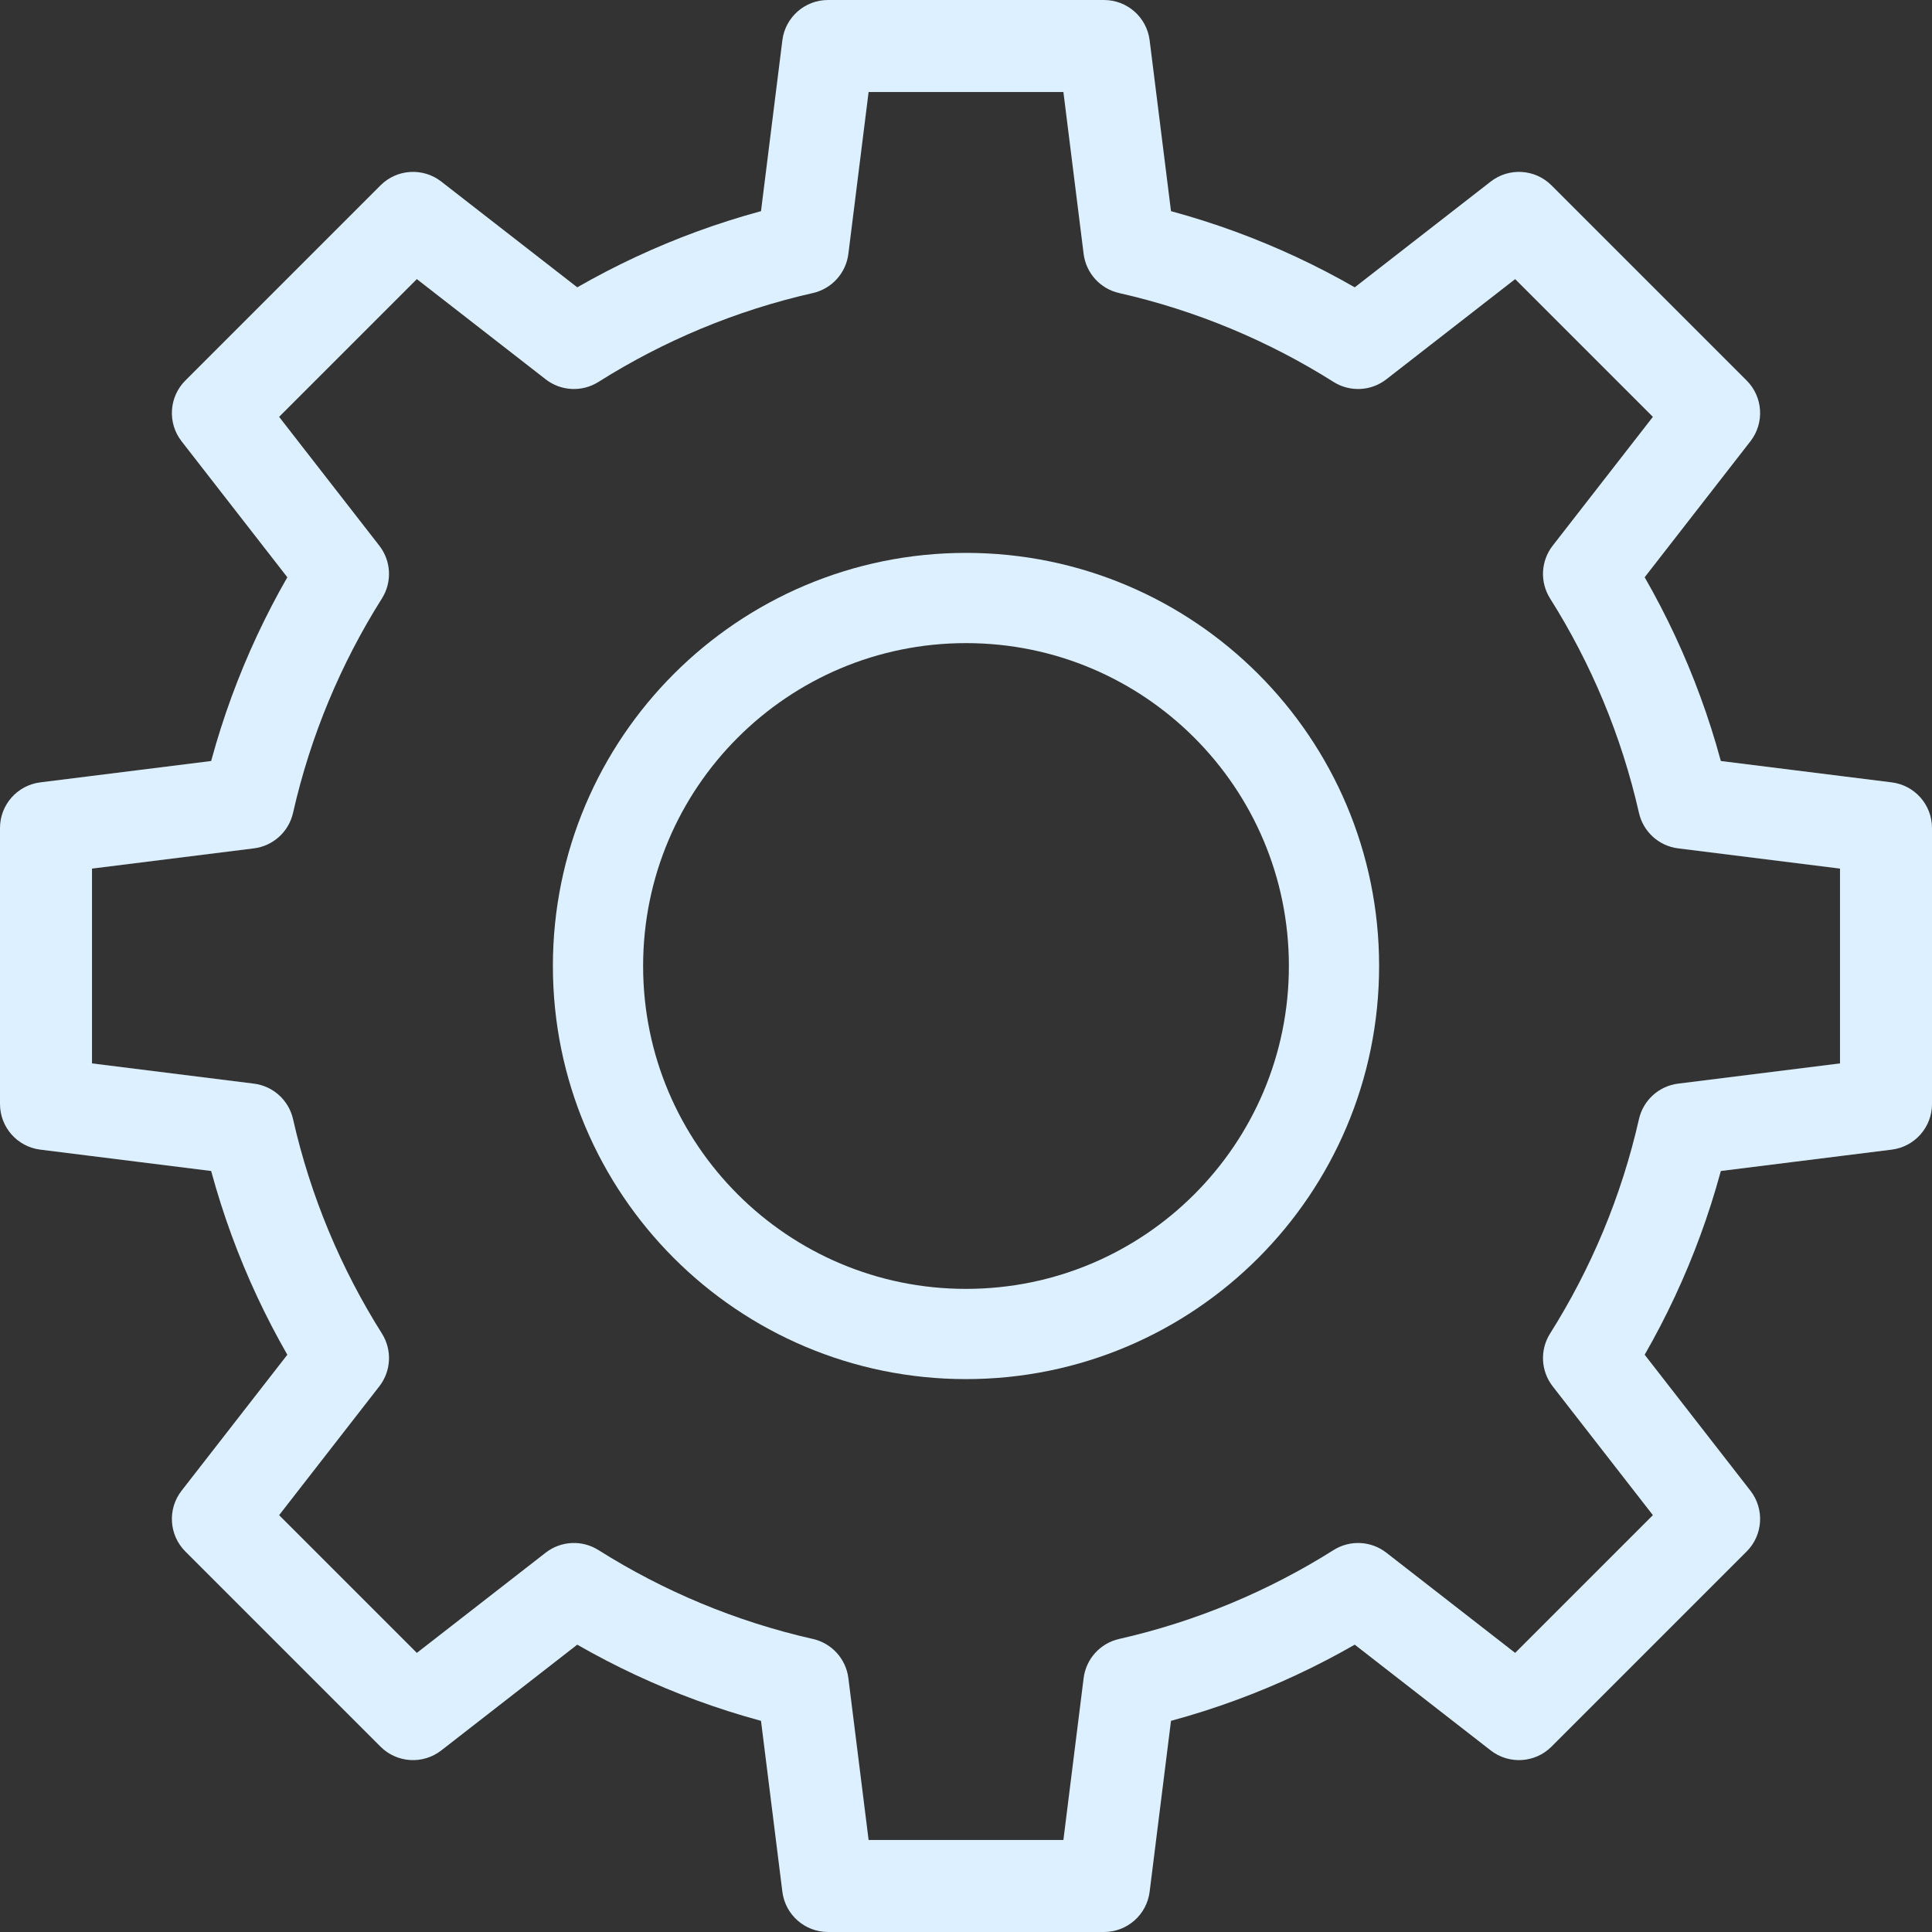
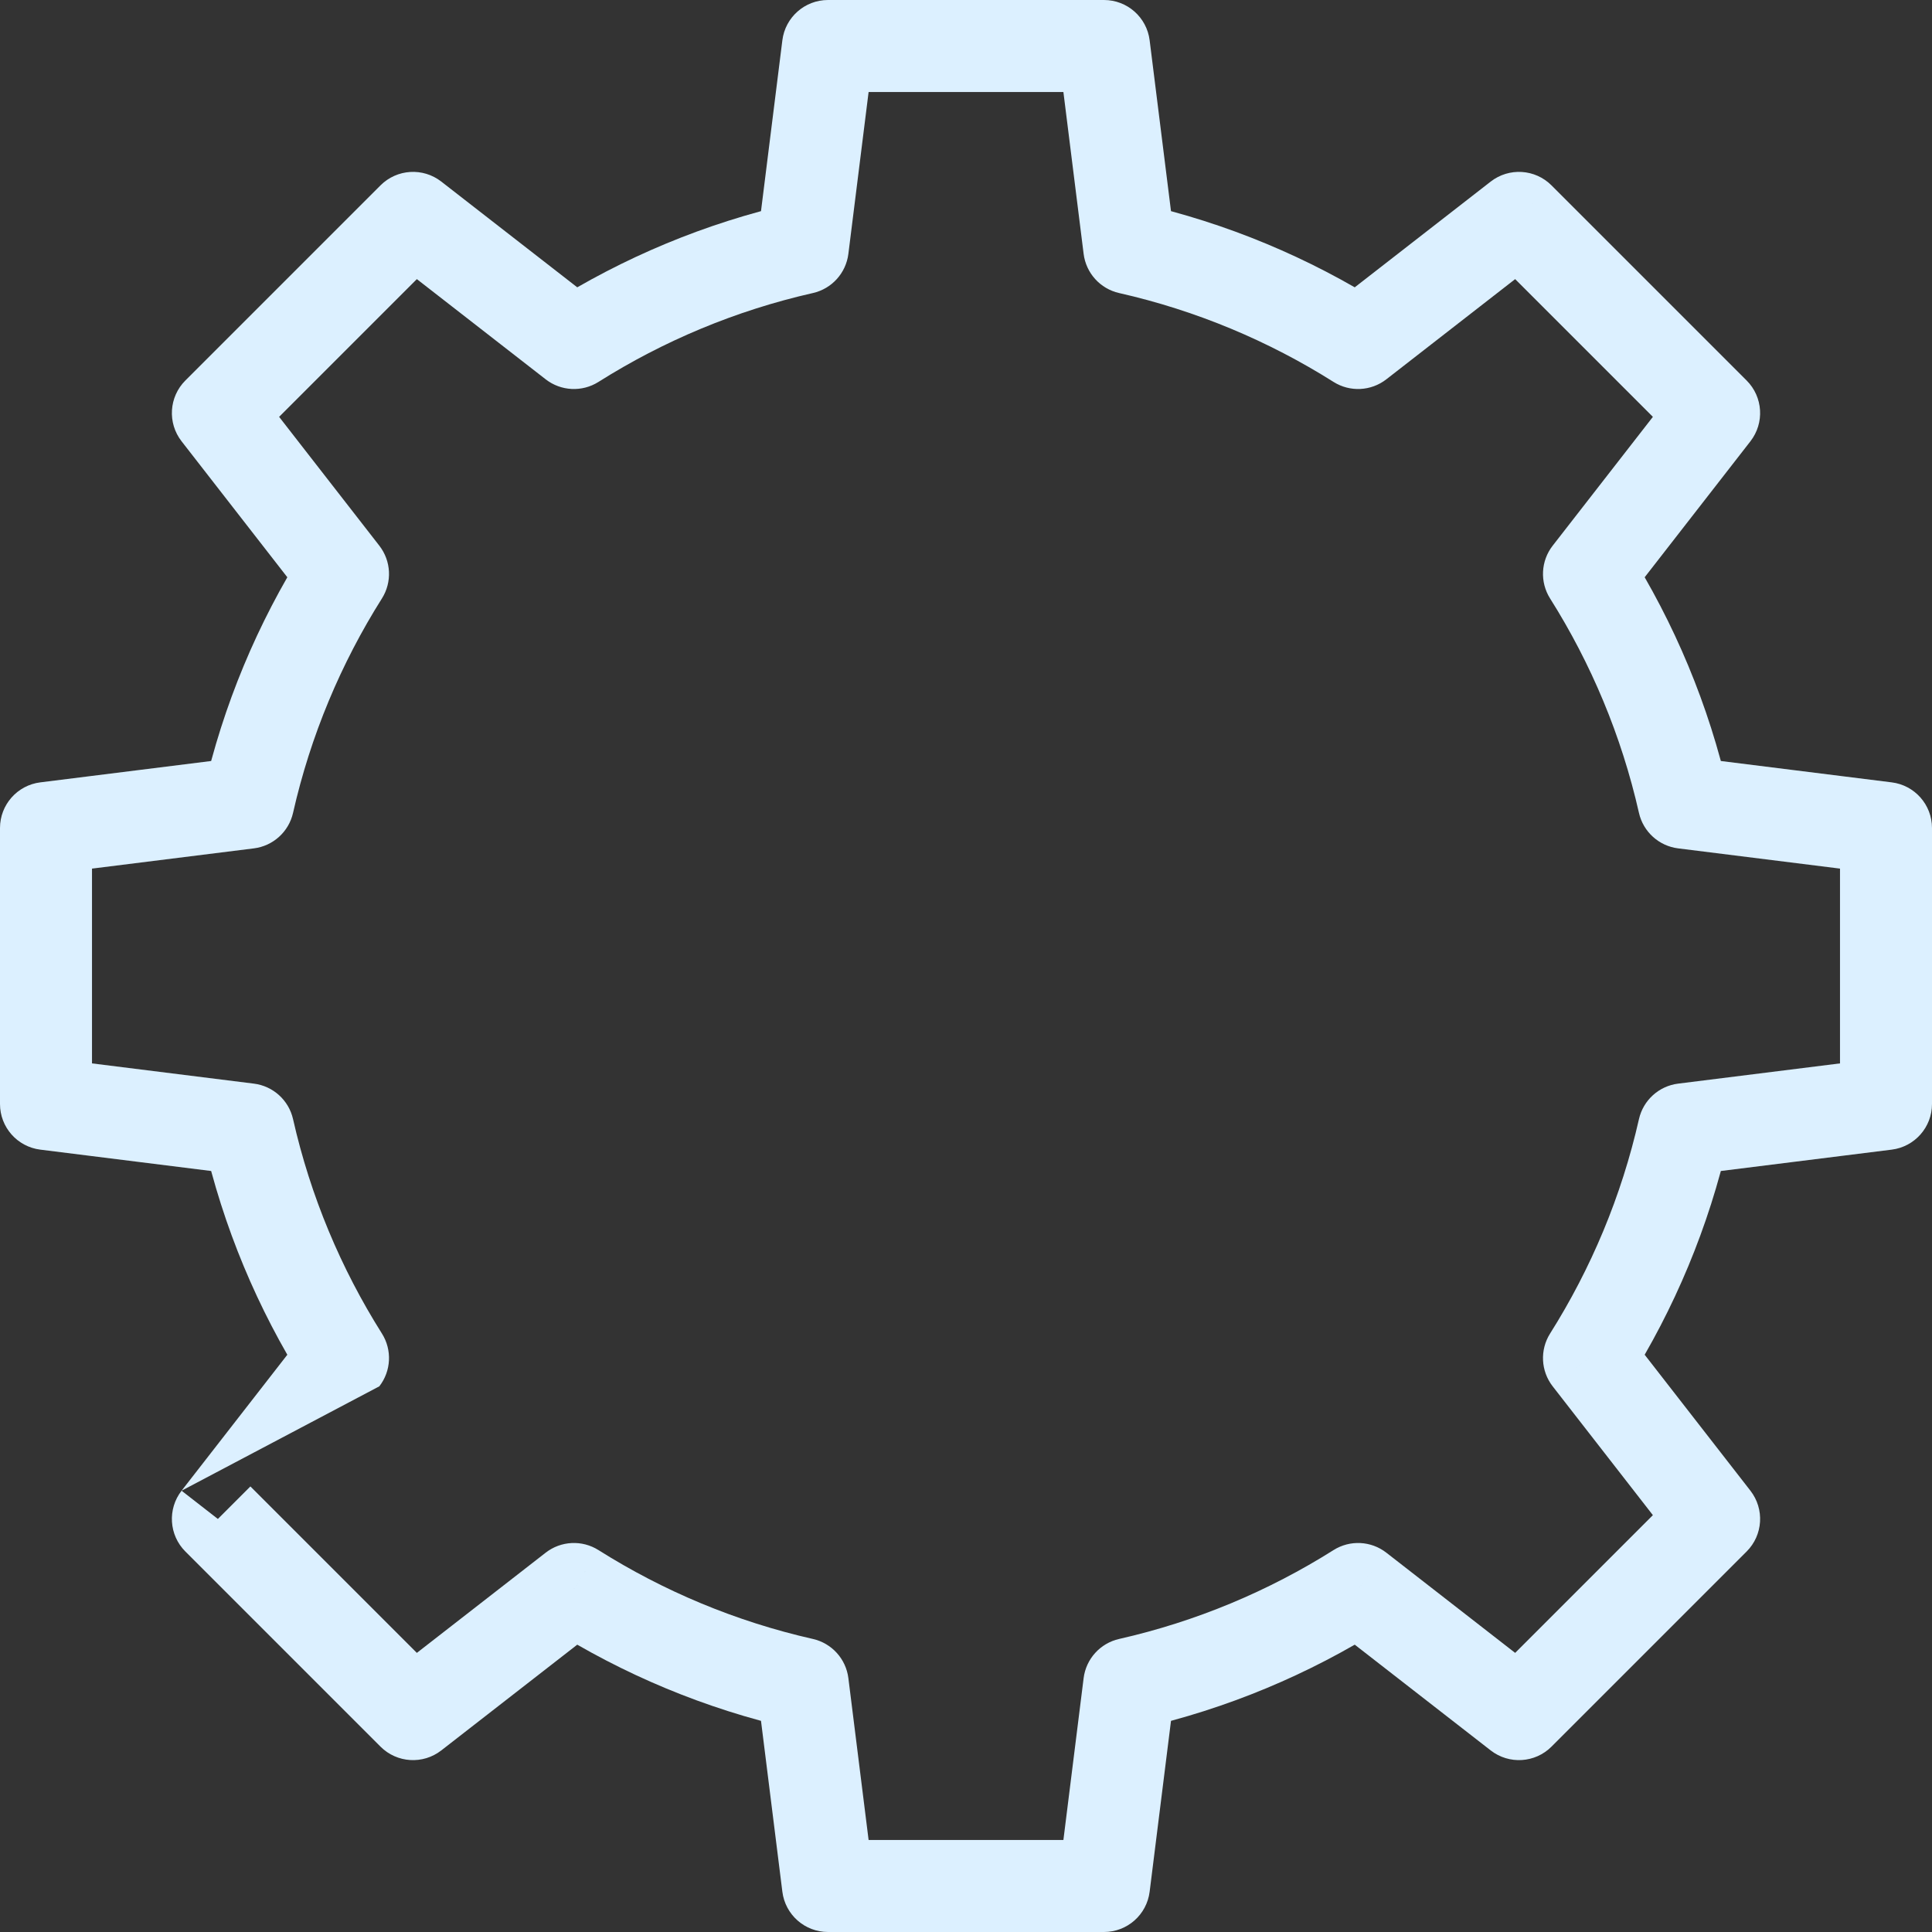
<svg xmlns="http://www.w3.org/2000/svg" width="364" height="364" viewBox="0 0 364 364" fill="none">
  <rect x="0" y="0" width="364" height="364" fill="#333333" stroke="none" />
-   <path d="M208 8.667L216.599 7.592C216.058 3.255 212.371 0 208 0V8.667ZM156 8.667V0C151.629 0 147.942 3.255 147.401 7.592L156 8.667ZM212.761 46.757L204.162 47.832C204.615 51.454 207.288 54.404 210.846 55.21L212.761 46.757ZM255.869 64.625L251.247 71.956C254.334 73.903 258.308 73.707 261.191 71.466L255.869 64.625ZM286.18 41.05L292.309 34.922C289.219 31.831 284.31 31.525 280.859 34.209L286.18 41.05ZM322.949 77.819L329.791 83.14C332.474 79.69 332.169 74.782 329.079 71.691L322.949 77.819ZM299.374 108.131L292.533 102.81C290.293 105.691 290.098 109.667 292.044 112.754L299.374 108.131ZM317.243 151.239L308.79 153.154C309.596 156.712 312.546 159.385 316.167 159.838L317.243 151.239ZM355.333 156H364C364 151.629 360.745 147.942 356.408 147.401L355.333 156ZM355.333 208L356.408 216.599C360.745 216.058 364 212.371 364 208H355.333ZM317.243 212.761L316.167 204.162C312.546 204.615 309.596 207.288 308.79 210.846L317.243 212.761ZM299.374 255.869L292.044 251.247C290.098 254.334 290.293 258.31 292.533 261.191L299.374 255.869ZM322.949 286.18L329.079 292.309C332.169 289.219 332.474 284.31 329.791 280.859L322.949 286.18ZM286.18 322.949L280.859 329.791C284.31 332.474 289.219 332.169 292.309 329.079L286.18 322.949ZM255.869 299.374L261.191 292.533C258.308 290.293 254.334 290.098 251.247 292.044L255.869 299.374ZM212.761 317.243L210.846 308.79C207.288 309.596 204.615 312.546 204.162 316.167L212.761 317.243ZM208 355.333V364C212.371 364 216.058 360.745 216.599 356.408L208 355.333ZM156 355.333L147.401 356.408C147.942 360.745 151.629 364 156 364V355.333ZM151.239 317.243L159.838 316.167C159.385 312.546 156.712 309.596 153.154 308.79L151.239 317.243ZM108.131 299.374L112.754 292.044C109.667 290.098 105.691 290.293 102.81 292.533L108.131 299.374ZM77.82 322.949L71.691 329.079C74.782 332.169 79.69 332.474 83.14 329.791L77.82 322.949ZM41.05 286.18L34.209 280.859C31.526 284.31 31.831 289.219 34.922 292.309L41.05 286.18ZM64.625 255.869L71.466 261.191C73.707 258.31 73.903 254.334 71.956 251.247L64.625 255.869ZM46.757 212.761L55.21 210.846C54.404 207.288 51.454 204.615 47.832 204.162L46.757 212.761ZM8.667 208H0C0 212.371 3.255 216.058 7.592 216.599L8.667 208ZM8.667 156L7.592 147.401C3.255 147.942 0 151.629 0 156H8.667ZM46.757 151.239L47.832 159.838C51.454 159.385 54.404 156.712 55.21 153.154L46.757 151.239ZM64.625 108.131L71.956 112.754C73.903 109.667 73.707 105.691 71.466 102.81L64.625 108.131ZM41.05 77.82L34.922 71.691C31.831 74.782 31.526 79.69 34.209 83.14L41.05 77.82ZM77.82 41.05L83.14 34.209C79.69 31.526 74.782 31.831 71.691 34.922L77.82 41.05ZM108.131 64.625L102.81 71.466C105.691 73.707 109.667 73.903 112.754 71.956L108.131 64.625ZM151.239 46.757L153.154 55.21C156.712 54.404 159.385 51.454 159.838 47.832L151.239 46.757ZM208 0H156V17.333H208V0ZM221.361 45.682L216.599 7.592L199.401 9.742L204.162 47.832L221.361 45.682ZM260.492 57.295C246.617 48.544 231.173 42.041 214.675 38.305L210.846 55.21C225.385 58.503 239.002 64.234 251.247 71.956L260.492 57.295ZM261.191 71.466L291.502 47.891L280.859 34.209L250.548 57.784L261.191 71.466ZM280.053 47.178L316.822 83.948L329.079 71.691L292.309 34.922L280.053 47.178ZM316.11 72.499L292.533 102.81L306.216 113.452L329.791 83.14L316.11 72.499ZM325.695 149.325C321.96 132.828 315.456 117.384 306.705 103.507L292.044 112.754C299.766 124.997 305.497 138.614 308.79 153.154L325.695 149.325ZM356.408 147.401L318.318 142.639L316.167 159.838L354.259 164.599L356.408 147.401ZM364 208V156H346.667V208H364ZM318.318 221.361L356.408 216.599L354.259 199.401L316.167 204.162L318.318 221.361ZM306.705 260.492C315.456 246.617 321.96 231.173 325.695 214.675L308.79 210.846C305.497 225.385 299.766 239.002 292.044 251.247L306.705 260.492ZM329.791 280.859L306.216 250.548L292.533 261.191L316.11 291.502L329.791 280.859ZM292.309 329.079L329.079 292.309L316.822 280.053L280.053 316.822L292.309 329.079ZM250.548 306.216L280.859 329.791L291.502 316.11L261.191 292.533L250.548 306.216ZM214.675 325.695C231.173 321.96 246.617 315.456 260.492 306.705L251.247 292.044C239.002 299.766 225.385 305.497 210.846 308.79L214.675 325.695ZM216.599 356.408L221.361 318.318L204.162 316.167L199.401 354.259L216.599 356.408ZM156 364H208V346.667H156V364ZM142.639 318.318L147.401 356.408L164.599 354.259L159.838 316.167L142.639 318.318ZM103.508 306.705C117.384 315.456 132.828 321.96 149.325 325.695L153.154 308.79C138.614 305.497 124.997 299.766 112.754 292.044L103.508 306.705ZM83.14 329.791L113.452 306.216L102.81 292.533L72.499 316.11L83.14 329.791ZM34.922 292.309L71.691 329.079L83.948 316.822L47.178 280.053L34.922 292.309ZM57.785 250.548L34.209 280.859L47.891 291.502L71.466 261.191L57.785 250.548ZM38.305 214.675C42.041 231.173 48.544 246.617 57.295 260.492L71.956 251.247C64.235 239.002 58.503 225.385 55.21 210.846L38.305 214.675ZM7.592 216.599L45.682 221.361L47.832 204.162L9.742 199.401L7.592 216.599ZM0 156V208H17.333V156H0ZM45.682 142.639L7.592 147.401L9.742 164.599L47.832 159.838L45.682 142.639ZM57.295 103.508C48.544 117.384 42.041 132.828 38.305 149.325L55.21 153.154C58.503 138.614 64.234 124.997 71.956 112.754L57.295 103.508ZM34.209 83.14L57.784 113.452L71.466 102.81L47.891 72.499L34.209 83.14ZM71.691 34.922L34.922 71.691L47.178 83.948L83.948 47.178L71.691 34.922ZM113.452 57.784L83.14 34.209L72.499 47.891L102.81 71.466L113.452 57.784ZM149.325 38.305C132.828 42.041 117.384 48.544 103.508 57.295L112.754 71.956C124.997 64.234 138.614 58.503 153.154 55.21L149.325 38.305ZM147.401 7.592L142.639 45.682L159.838 47.832L164.599 9.742L147.401 7.592Z" fill="#DCF0FF" />
-   <path d="M182 251.333C220.292 251.333 251.333 220.292 251.333 182C251.333 143.708 220.292 112.667 182 112.667C143.708 112.667 112.667 143.708 112.667 182C112.667 220.292 143.708 251.333 182 251.333Z" stroke="#DCF0FF" stroke-width="17" stroke-linejoin="round" />
+   <path d="M208 8.667L216.599 7.592C216.058 3.255 212.371 0 208 0V8.667ZM156 8.667V0C151.629 0 147.942 3.255 147.401 7.592L156 8.667ZM212.761 46.757L204.162 47.832C204.615 51.454 207.288 54.404 210.846 55.21L212.761 46.757ZM255.869 64.625L251.247 71.956C254.334 73.903 258.308 73.707 261.191 71.466L255.869 64.625ZM286.18 41.05L292.309 34.922C289.219 31.831 284.31 31.525 280.859 34.209L286.18 41.05ZM322.949 77.819L329.791 83.14C332.474 79.69 332.169 74.782 329.079 71.691L322.949 77.819ZM299.374 108.131L292.533 102.81C290.293 105.691 290.098 109.667 292.044 112.754L299.374 108.131ZM317.243 151.239L308.79 153.154C309.596 156.712 312.546 159.385 316.167 159.838L317.243 151.239ZM355.333 156H364C364 151.629 360.745 147.942 356.408 147.401L355.333 156ZM355.333 208L356.408 216.599C360.745 216.058 364 212.371 364 208H355.333ZM317.243 212.761L316.167 204.162C312.546 204.615 309.596 207.288 308.79 210.846L317.243 212.761ZM299.374 255.869L292.044 251.247C290.098 254.334 290.293 258.31 292.533 261.191L299.374 255.869ZM322.949 286.18L329.079 292.309C332.169 289.219 332.474 284.31 329.791 280.859L322.949 286.18ZM286.18 322.949L280.859 329.791C284.31 332.474 289.219 332.169 292.309 329.079L286.18 322.949ZM255.869 299.374L261.191 292.533C258.308 290.293 254.334 290.098 251.247 292.044L255.869 299.374ZM212.761 317.243L210.846 308.79C207.288 309.596 204.615 312.546 204.162 316.167L212.761 317.243ZM208 355.333V364C212.371 364 216.058 360.745 216.599 356.408L208 355.333ZM156 355.333L147.401 356.408C147.942 360.745 151.629 364 156 364V355.333ZM151.239 317.243L159.838 316.167C159.385 312.546 156.712 309.596 153.154 308.79L151.239 317.243ZM108.131 299.374L112.754 292.044C109.667 290.098 105.691 290.293 102.81 292.533L108.131 299.374ZM77.82 322.949L71.691 329.079C74.782 332.169 79.69 332.474 83.14 329.791L77.82 322.949ZM41.05 286.18L34.209 280.859C31.526 284.31 31.831 289.219 34.922 292.309L41.05 286.18ZM64.625 255.869L71.466 261.191C73.707 258.31 73.903 254.334 71.956 251.247L64.625 255.869ZM46.757 212.761L55.21 210.846C54.404 207.288 51.454 204.615 47.832 204.162L46.757 212.761ZM8.667 208H0C0 212.371 3.255 216.058 7.592 216.599L8.667 208ZM8.667 156L7.592 147.401C3.255 147.942 0 151.629 0 156H8.667ZM46.757 151.239L47.832 159.838C51.454 159.385 54.404 156.712 55.21 153.154L46.757 151.239ZM64.625 108.131L71.956 112.754C73.903 109.667 73.707 105.691 71.466 102.81L64.625 108.131ZM41.05 77.82L34.922 71.691C31.831 74.782 31.526 79.69 34.209 83.14L41.05 77.82ZM77.82 41.05L83.14 34.209C79.69 31.526 74.782 31.831 71.691 34.922L77.82 41.05ZM108.131 64.625L102.81 71.466C105.691 73.707 109.667 73.903 112.754 71.956L108.131 64.625ZM151.239 46.757L153.154 55.21C156.712 54.404 159.385 51.454 159.838 47.832L151.239 46.757ZM208 0H156V17.333H208V0ZM221.361 45.682L216.599 7.592L199.401 9.742L204.162 47.832L221.361 45.682ZM260.492 57.295C246.617 48.544 231.173 42.041 214.675 38.305L210.846 55.21C225.385 58.503 239.002 64.234 251.247 71.956L260.492 57.295ZM261.191 71.466L291.502 47.891L280.859 34.209L250.548 57.784L261.191 71.466ZM280.053 47.178L316.822 83.948L329.079 71.691L292.309 34.922L280.053 47.178ZM316.11 72.499L292.533 102.81L306.216 113.452L329.791 83.14L316.11 72.499ZM325.695 149.325C321.96 132.828 315.456 117.384 306.705 103.507L292.044 112.754C299.766 124.997 305.497 138.614 308.79 153.154L325.695 149.325ZM356.408 147.401L318.318 142.639L316.167 159.838L354.259 164.599L356.408 147.401ZM364 208V156H346.667V208H364ZM318.318 221.361L356.408 216.599L354.259 199.401L316.167 204.162L318.318 221.361ZM306.705 260.492C315.456 246.617 321.96 231.173 325.695 214.675L308.79 210.846C305.497 225.385 299.766 239.002 292.044 251.247L306.705 260.492ZM329.791 280.859L306.216 250.548L292.533 261.191L316.11 291.502L329.791 280.859ZM292.309 329.079L329.079 292.309L316.822 280.053L280.053 316.822L292.309 329.079ZM250.548 306.216L280.859 329.791L291.502 316.11L261.191 292.533L250.548 306.216ZM214.675 325.695C231.173 321.96 246.617 315.456 260.492 306.705L251.247 292.044C239.002 299.766 225.385 305.497 210.846 308.79L214.675 325.695ZM216.599 356.408L221.361 318.318L204.162 316.167L199.401 354.259L216.599 356.408ZM156 364H208V346.667H156V364ZM142.639 318.318L147.401 356.408L164.599 354.259L159.838 316.167L142.639 318.318ZM103.508 306.705C117.384 315.456 132.828 321.96 149.325 325.695L153.154 308.79C138.614 305.497 124.997 299.766 112.754 292.044L103.508 306.705ZM83.14 329.791L113.452 306.216L102.81 292.533L72.499 316.11L83.14 329.791ZM34.922 292.309L71.691 329.079L83.948 316.822L47.178 280.053L34.922 292.309ZM57.785 250.548L34.209 280.859L71.466 261.191L57.785 250.548ZM38.305 214.675C42.041 231.173 48.544 246.617 57.295 260.492L71.956 251.247C64.235 239.002 58.503 225.385 55.21 210.846L38.305 214.675ZM7.592 216.599L45.682 221.361L47.832 204.162L9.742 199.401L7.592 216.599ZM0 156V208H17.333V156H0ZM45.682 142.639L7.592 147.401L9.742 164.599L47.832 159.838L45.682 142.639ZM57.295 103.508C48.544 117.384 42.041 132.828 38.305 149.325L55.21 153.154C58.503 138.614 64.234 124.997 71.956 112.754L57.295 103.508ZM34.209 83.14L57.784 113.452L71.466 102.81L47.891 72.499L34.209 83.14ZM71.691 34.922L34.922 71.691L47.178 83.948L83.948 47.178L71.691 34.922ZM113.452 57.784L83.14 34.209L72.499 47.891L102.81 71.466L113.452 57.784ZM149.325 38.305C132.828 42.041 117.384 48.544 103.508 57.295L112.754 71.956C124.997 64.234 138.614 58.503 153.154 55.21L149.325 38.305ZM147.401 7.592L142.639 45.682L159.838 47.832L164.599 9.742L147.401 7.592Z" fill="#DCF0FF" />
</svg>